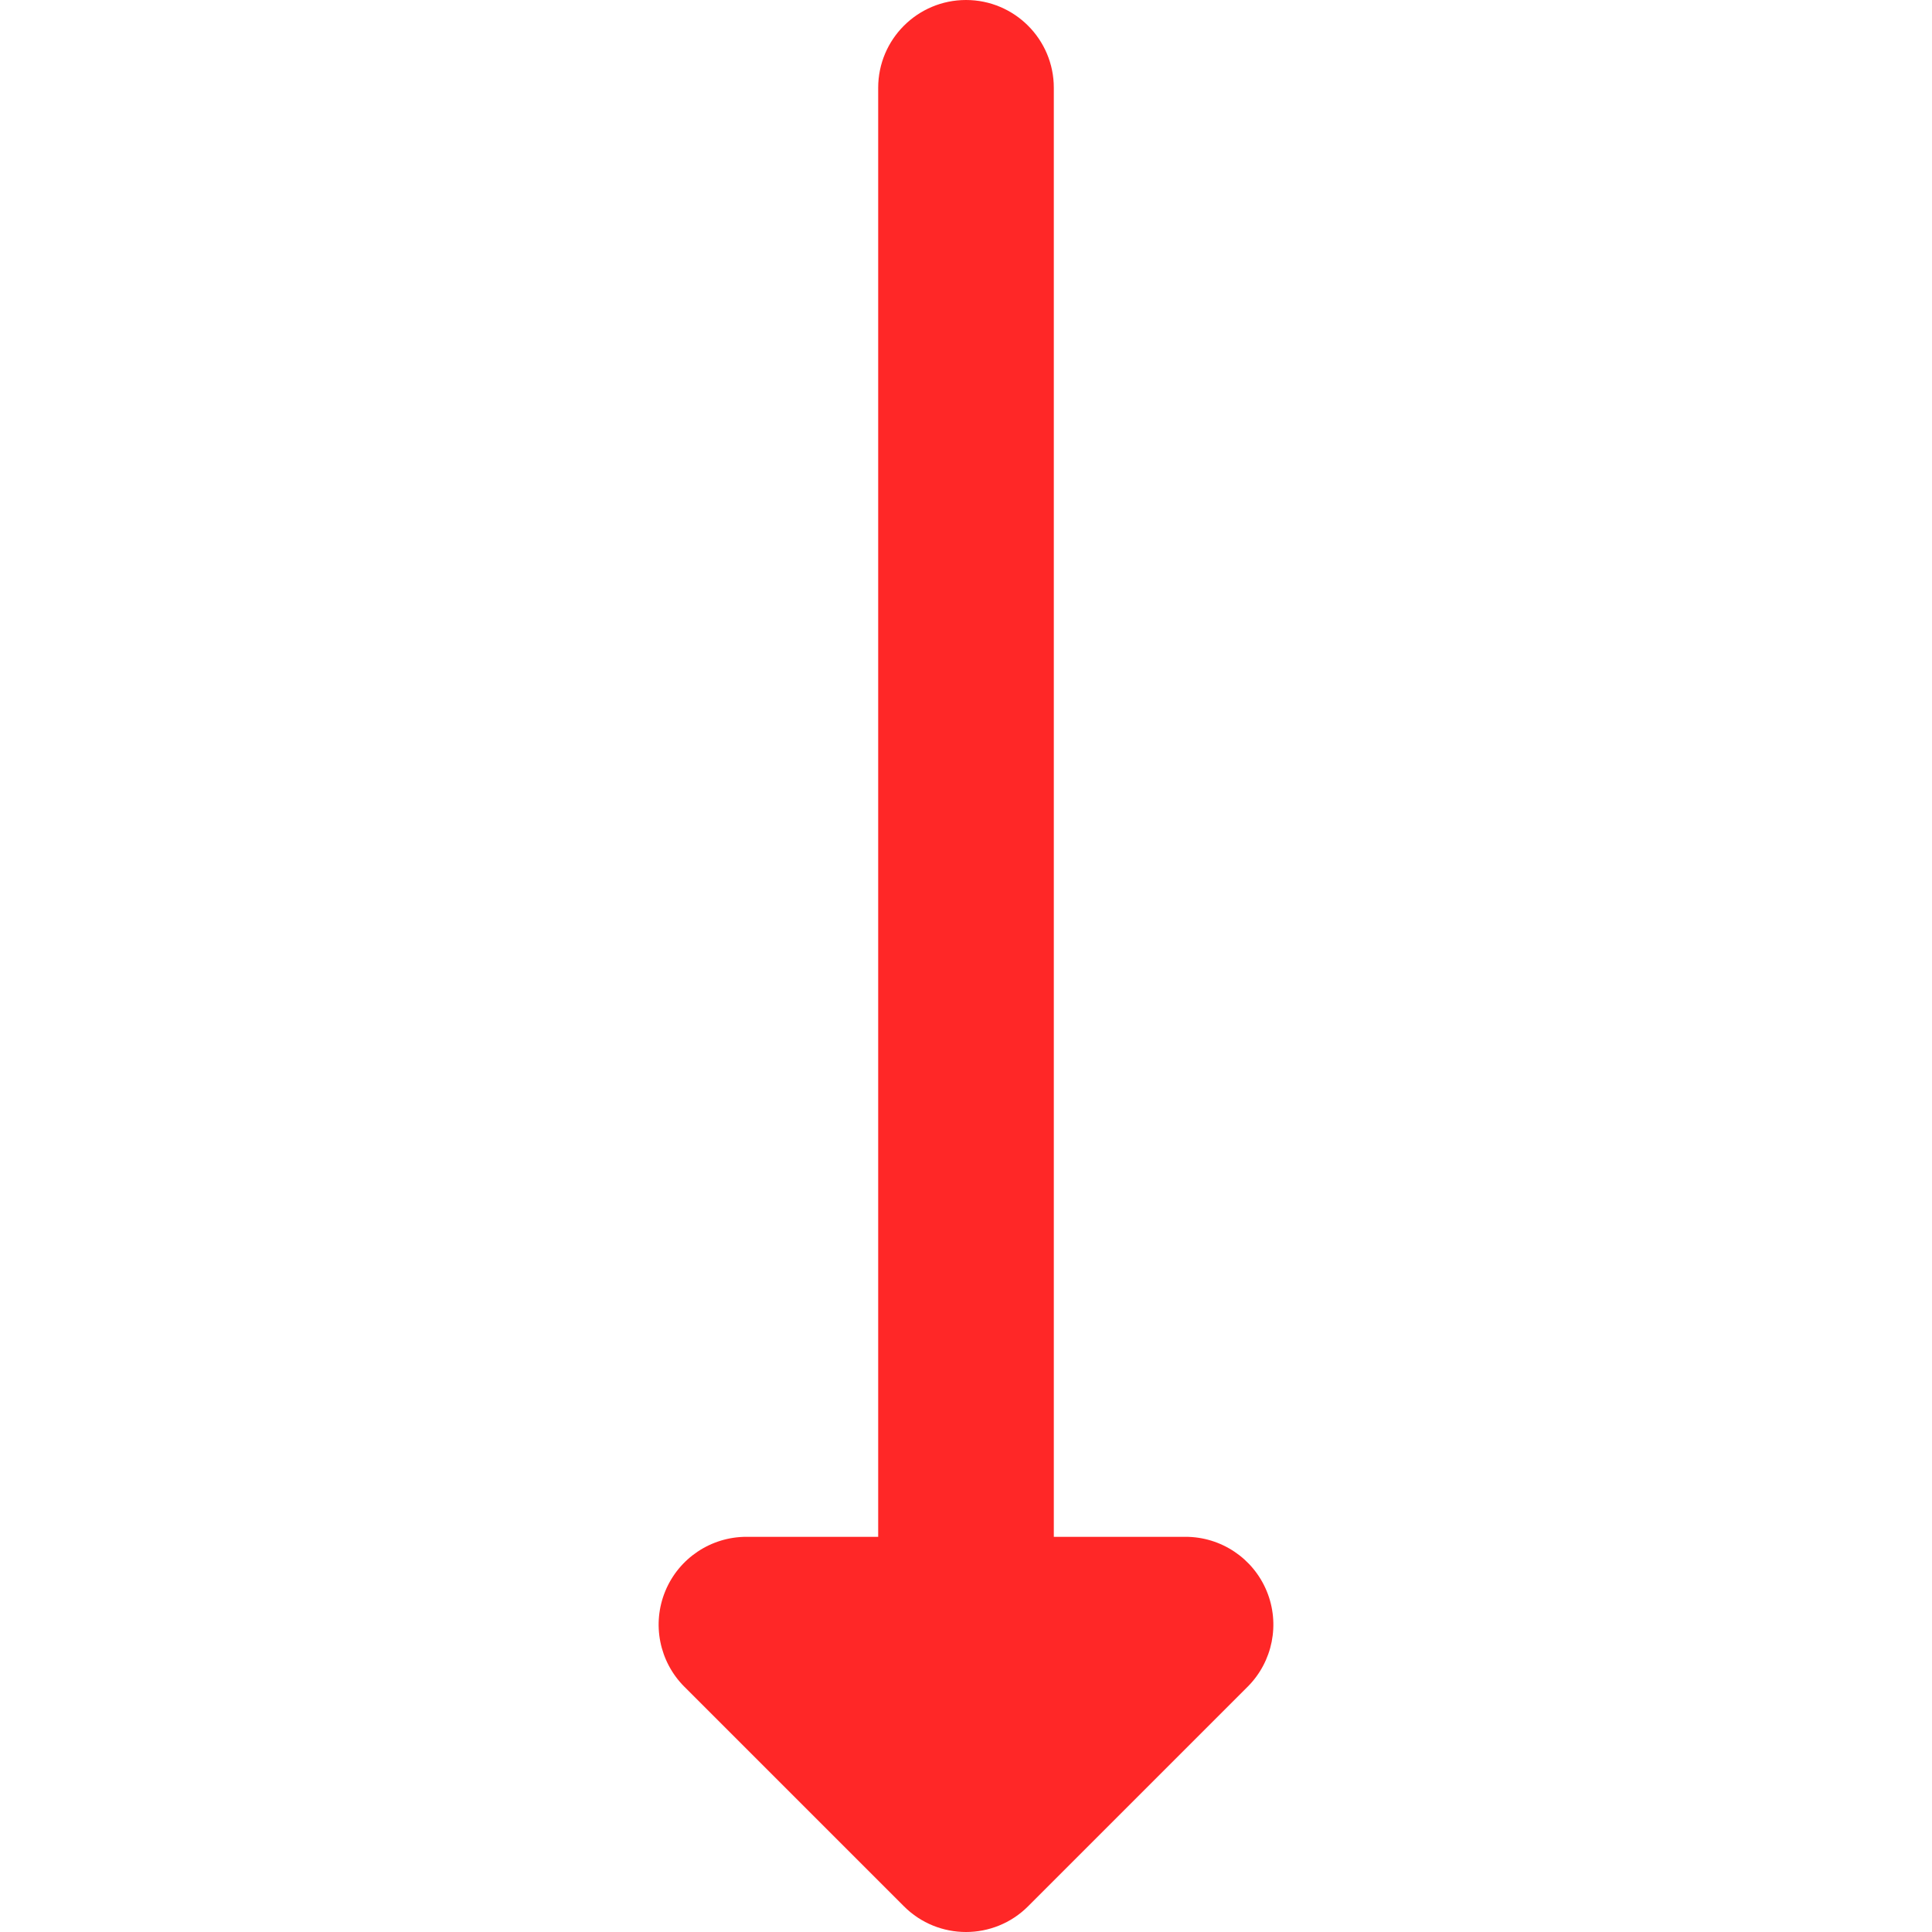
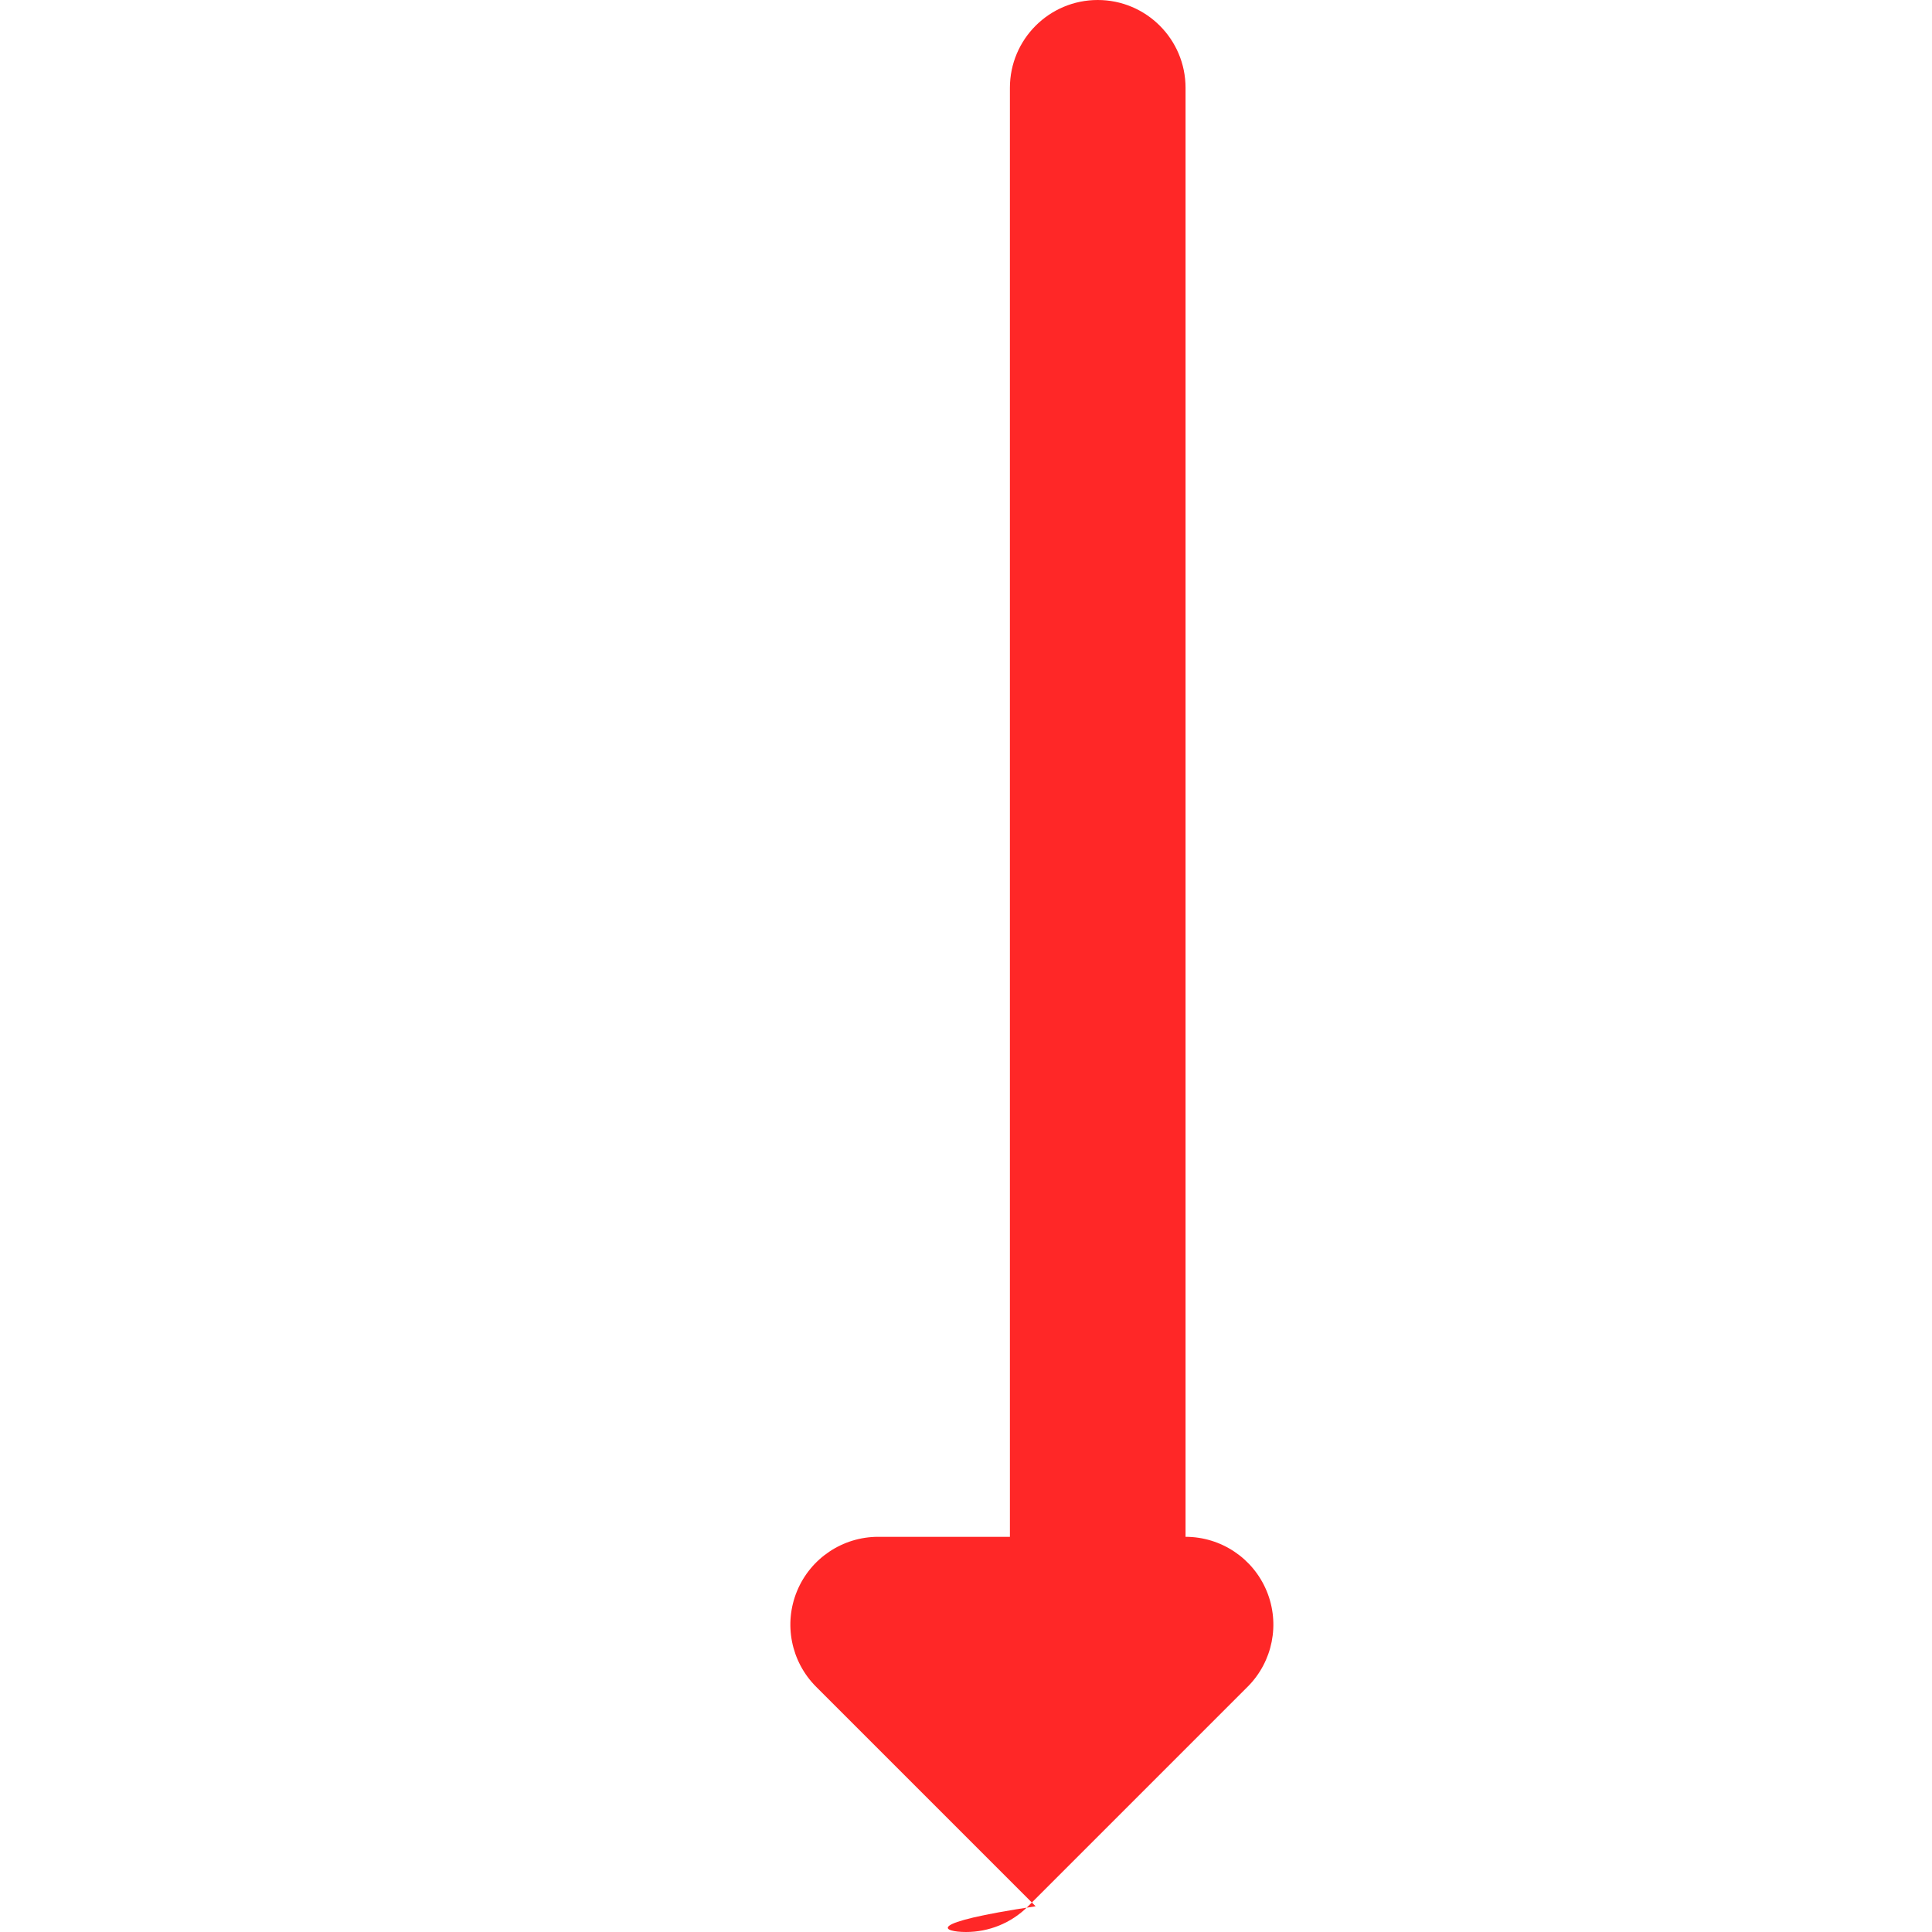
<svg xmlns="http://www.w3.org/2000/svg" fill="#FF2727" height="16px" width="16px" version="1.1" id="Layer_1" viewBox="0 0 330 330" xml:space="preserve">
-   <path id="XMLID_24_" d="M216.358,271.76c-2.322-5.605-7.792-9.26-13.858-9.26H180V15c0-8.284-6.716-15-15-15  c-8.284,0-15,6.716-15,15v247.5h-22.5c-6.067,0-11.537,3.655-13.858,9.26c-2.321,5.605-1.038,12.057,3.252,16.347l37.5,37.5  C157.322,328.536,161.161,330,165,330s7.678-1.464,10.607-4.394l37.5-37.5C217.396,283.816,218.68,277.365,216.358,271.76z" />
+   <path id="XMLID_24_" d="M216.358,271.76c-2.322-5.605-7.792-9.26-13.858-9.26V15c0-8.284-6.716-15-15-15  c-8.284,0-15,6.716-15,15v247.5h-22.5c-6.067,0-11.537,3.655-13.858,9.26c-2.321,5.605-1.038,12.057,3.252,16.347l37.5,37.5  C157.322,328.536,161.161,330,165,330s7.678-1.464,10.607-4.394l37.5-37.5C217.396,283.816,218.68,277.365,216.358,271.76z" />
</svg>